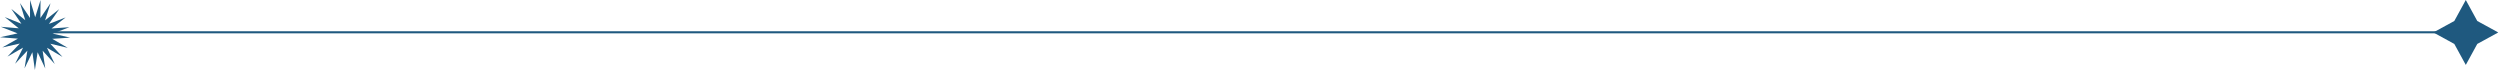
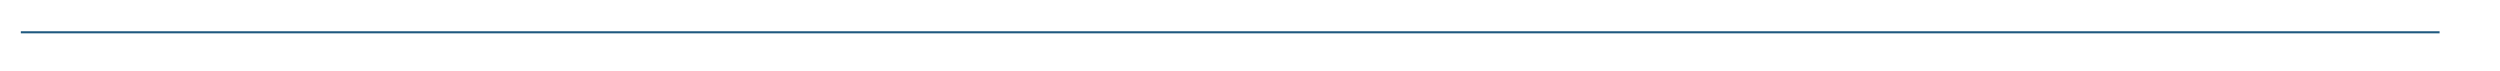
<svg xmlns="http://www.w3.org/2000/svg" width="1200" height="34" viewBox="0 0 1200 34" fill="none">
  <rect x="10" y="15" width="1161" height="1" fill="#1F597F" />
-   <path d="M1183.58 0L1189.09 10.072L1199.16 15.58L1189.09 21.089L1183.58 31.16L1178.07 21.089L1168 15.58L1178.07 10.072L1183.58 0Z" fill="#1F597F" />
-   <path d="M26.28 30.72L20.467 24.341L21.733 32.878L18.058 25.07L16.75 33.6L15.54 25.055L11.777 32.821L13.14 24.299L7.255 30.611L11.069 22.87L3.584 27.167L9.51 20.893L1.092 22.793L8.604 18.545L0 17.879L8.431 16.034L0.404 12.861L9.004 13.583L2.27 8.186L10.276 11.411L5.431 4.268L12.13 9.71L9.607 1.456L14.404 8.63L14.425 0L16.895 8.27L19.459 0.029L19.382 8.659L24.261 1.54L21.643 9.764L28.404 4.399L23.479 11.486L31.52 8.353L24.724 13.673L33.332 13.049L25.27 16.13L33.68 18.071L25.068 18.639L32.532 22.972L24.135 20.977L29.99 27.317L22.554 22.935L26.28 30.72Z" fill="#1F597F" />
</svg>